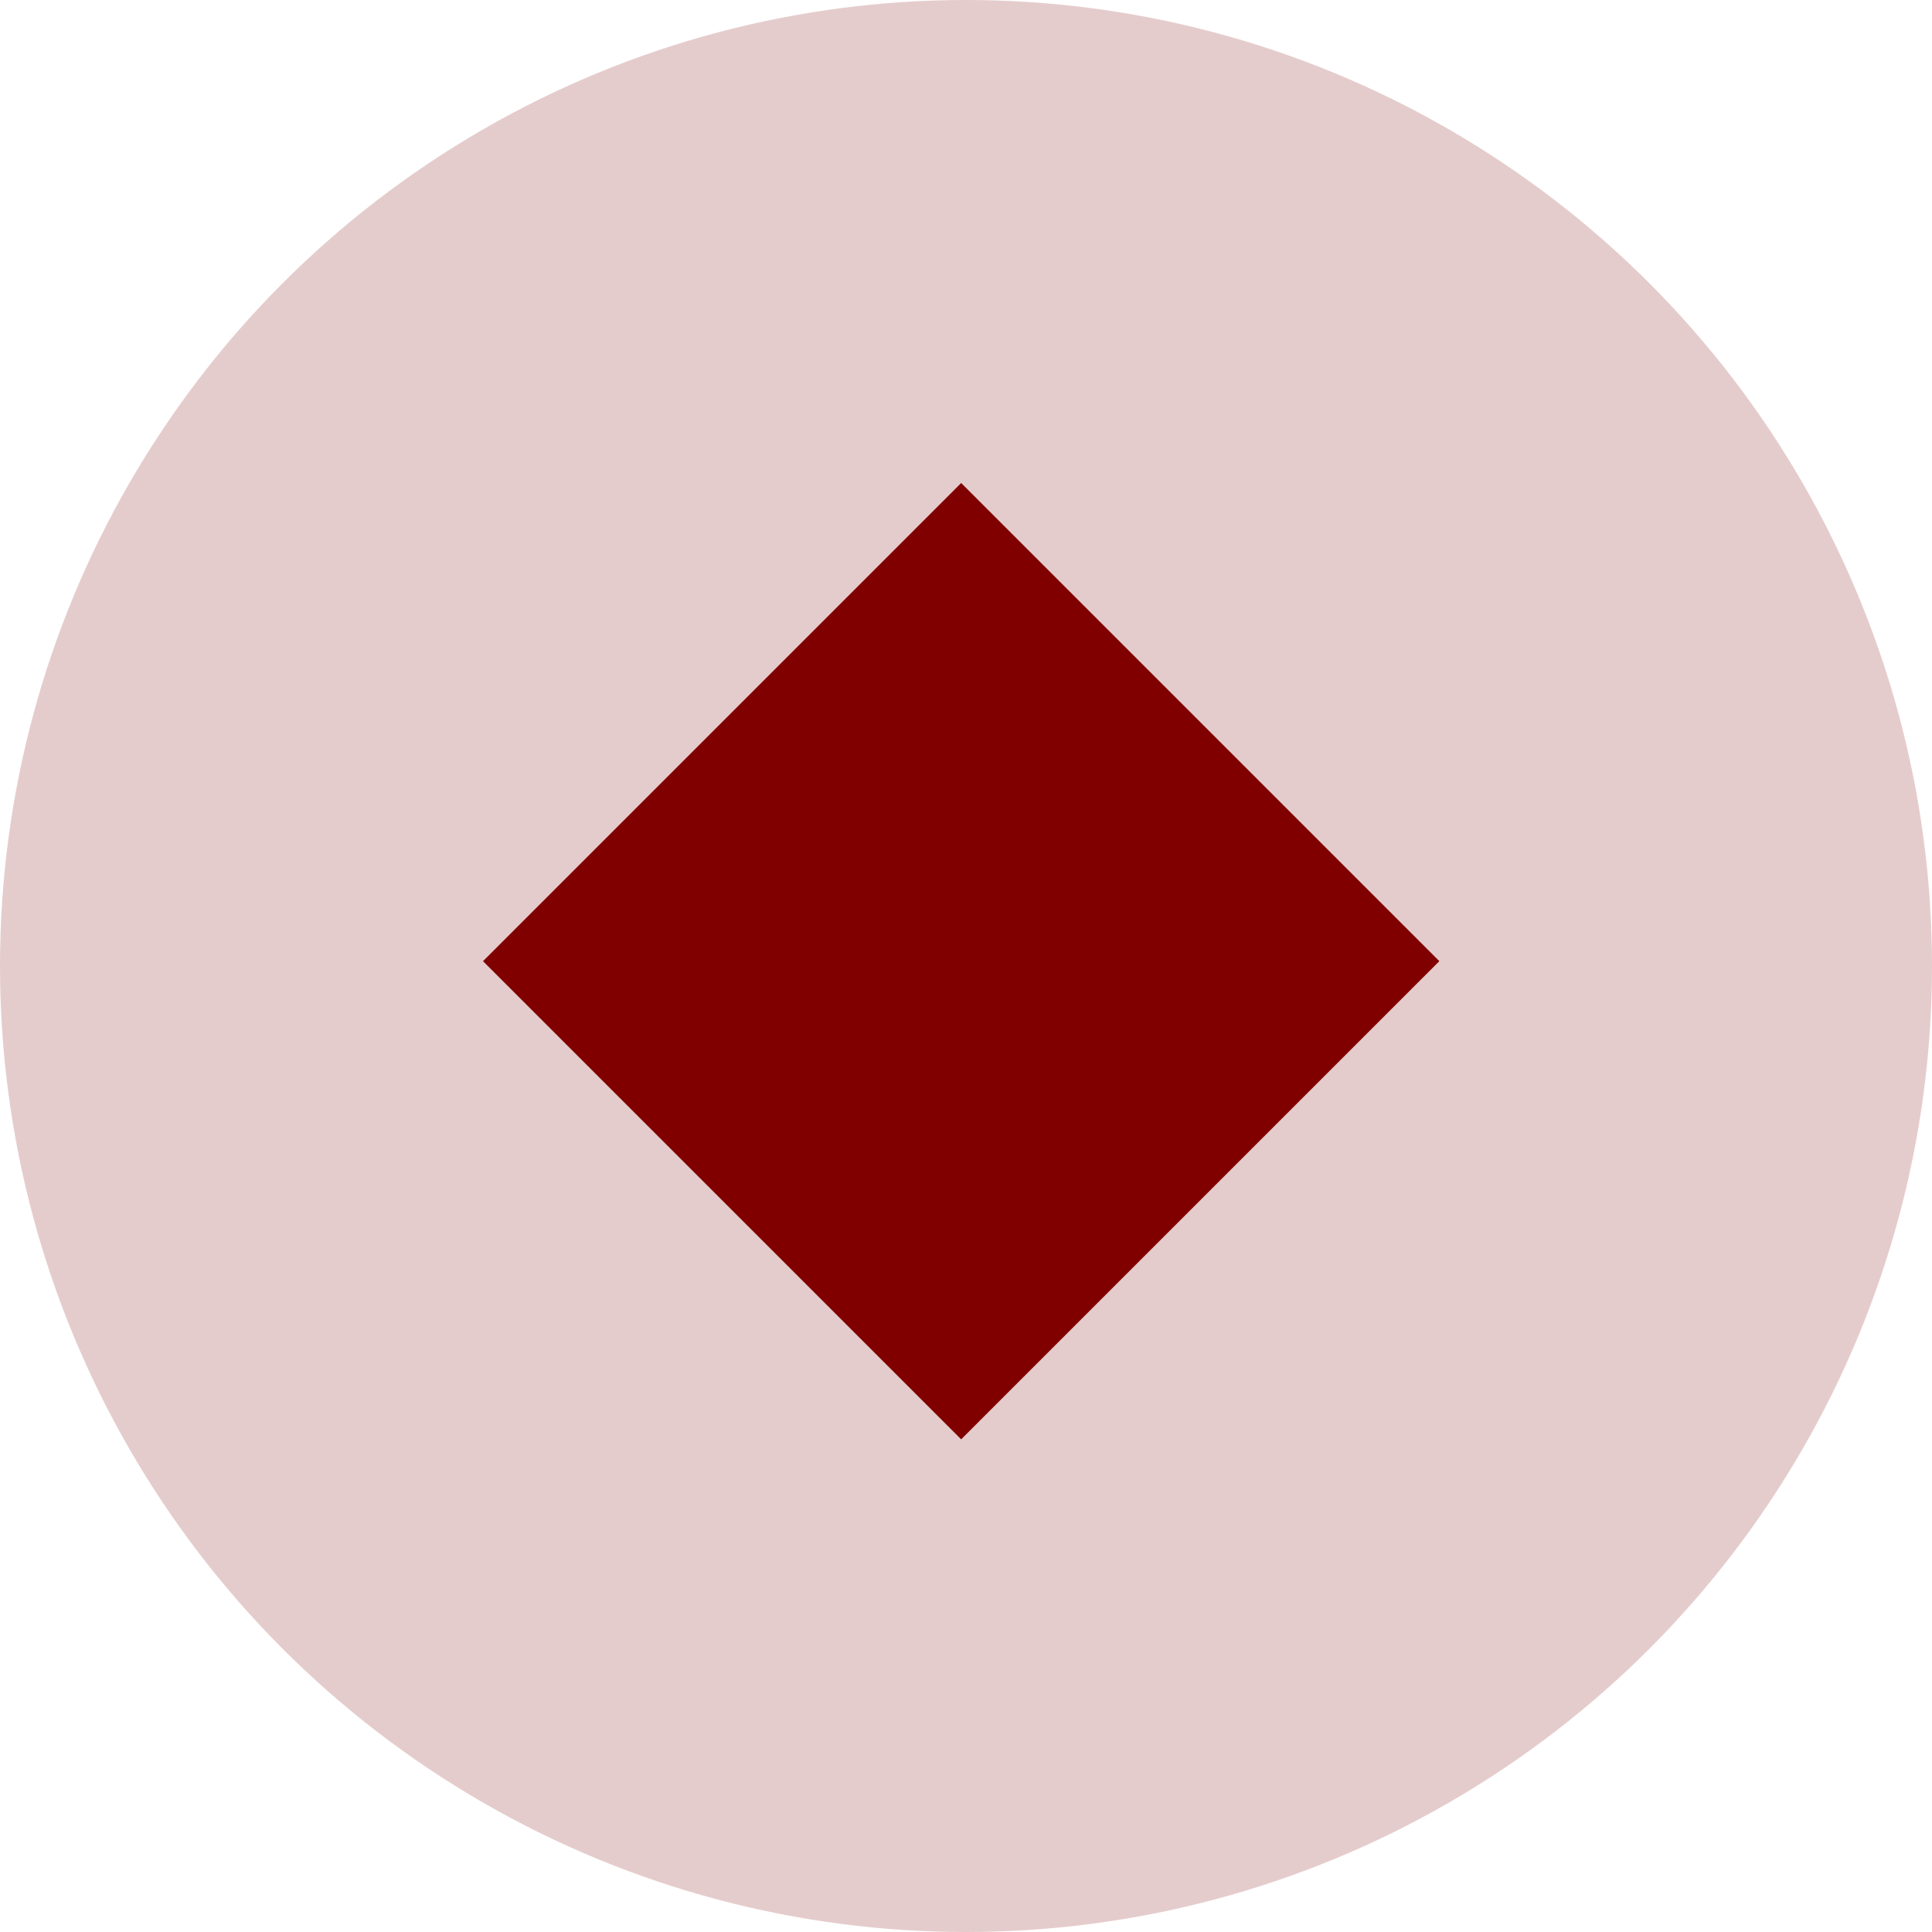
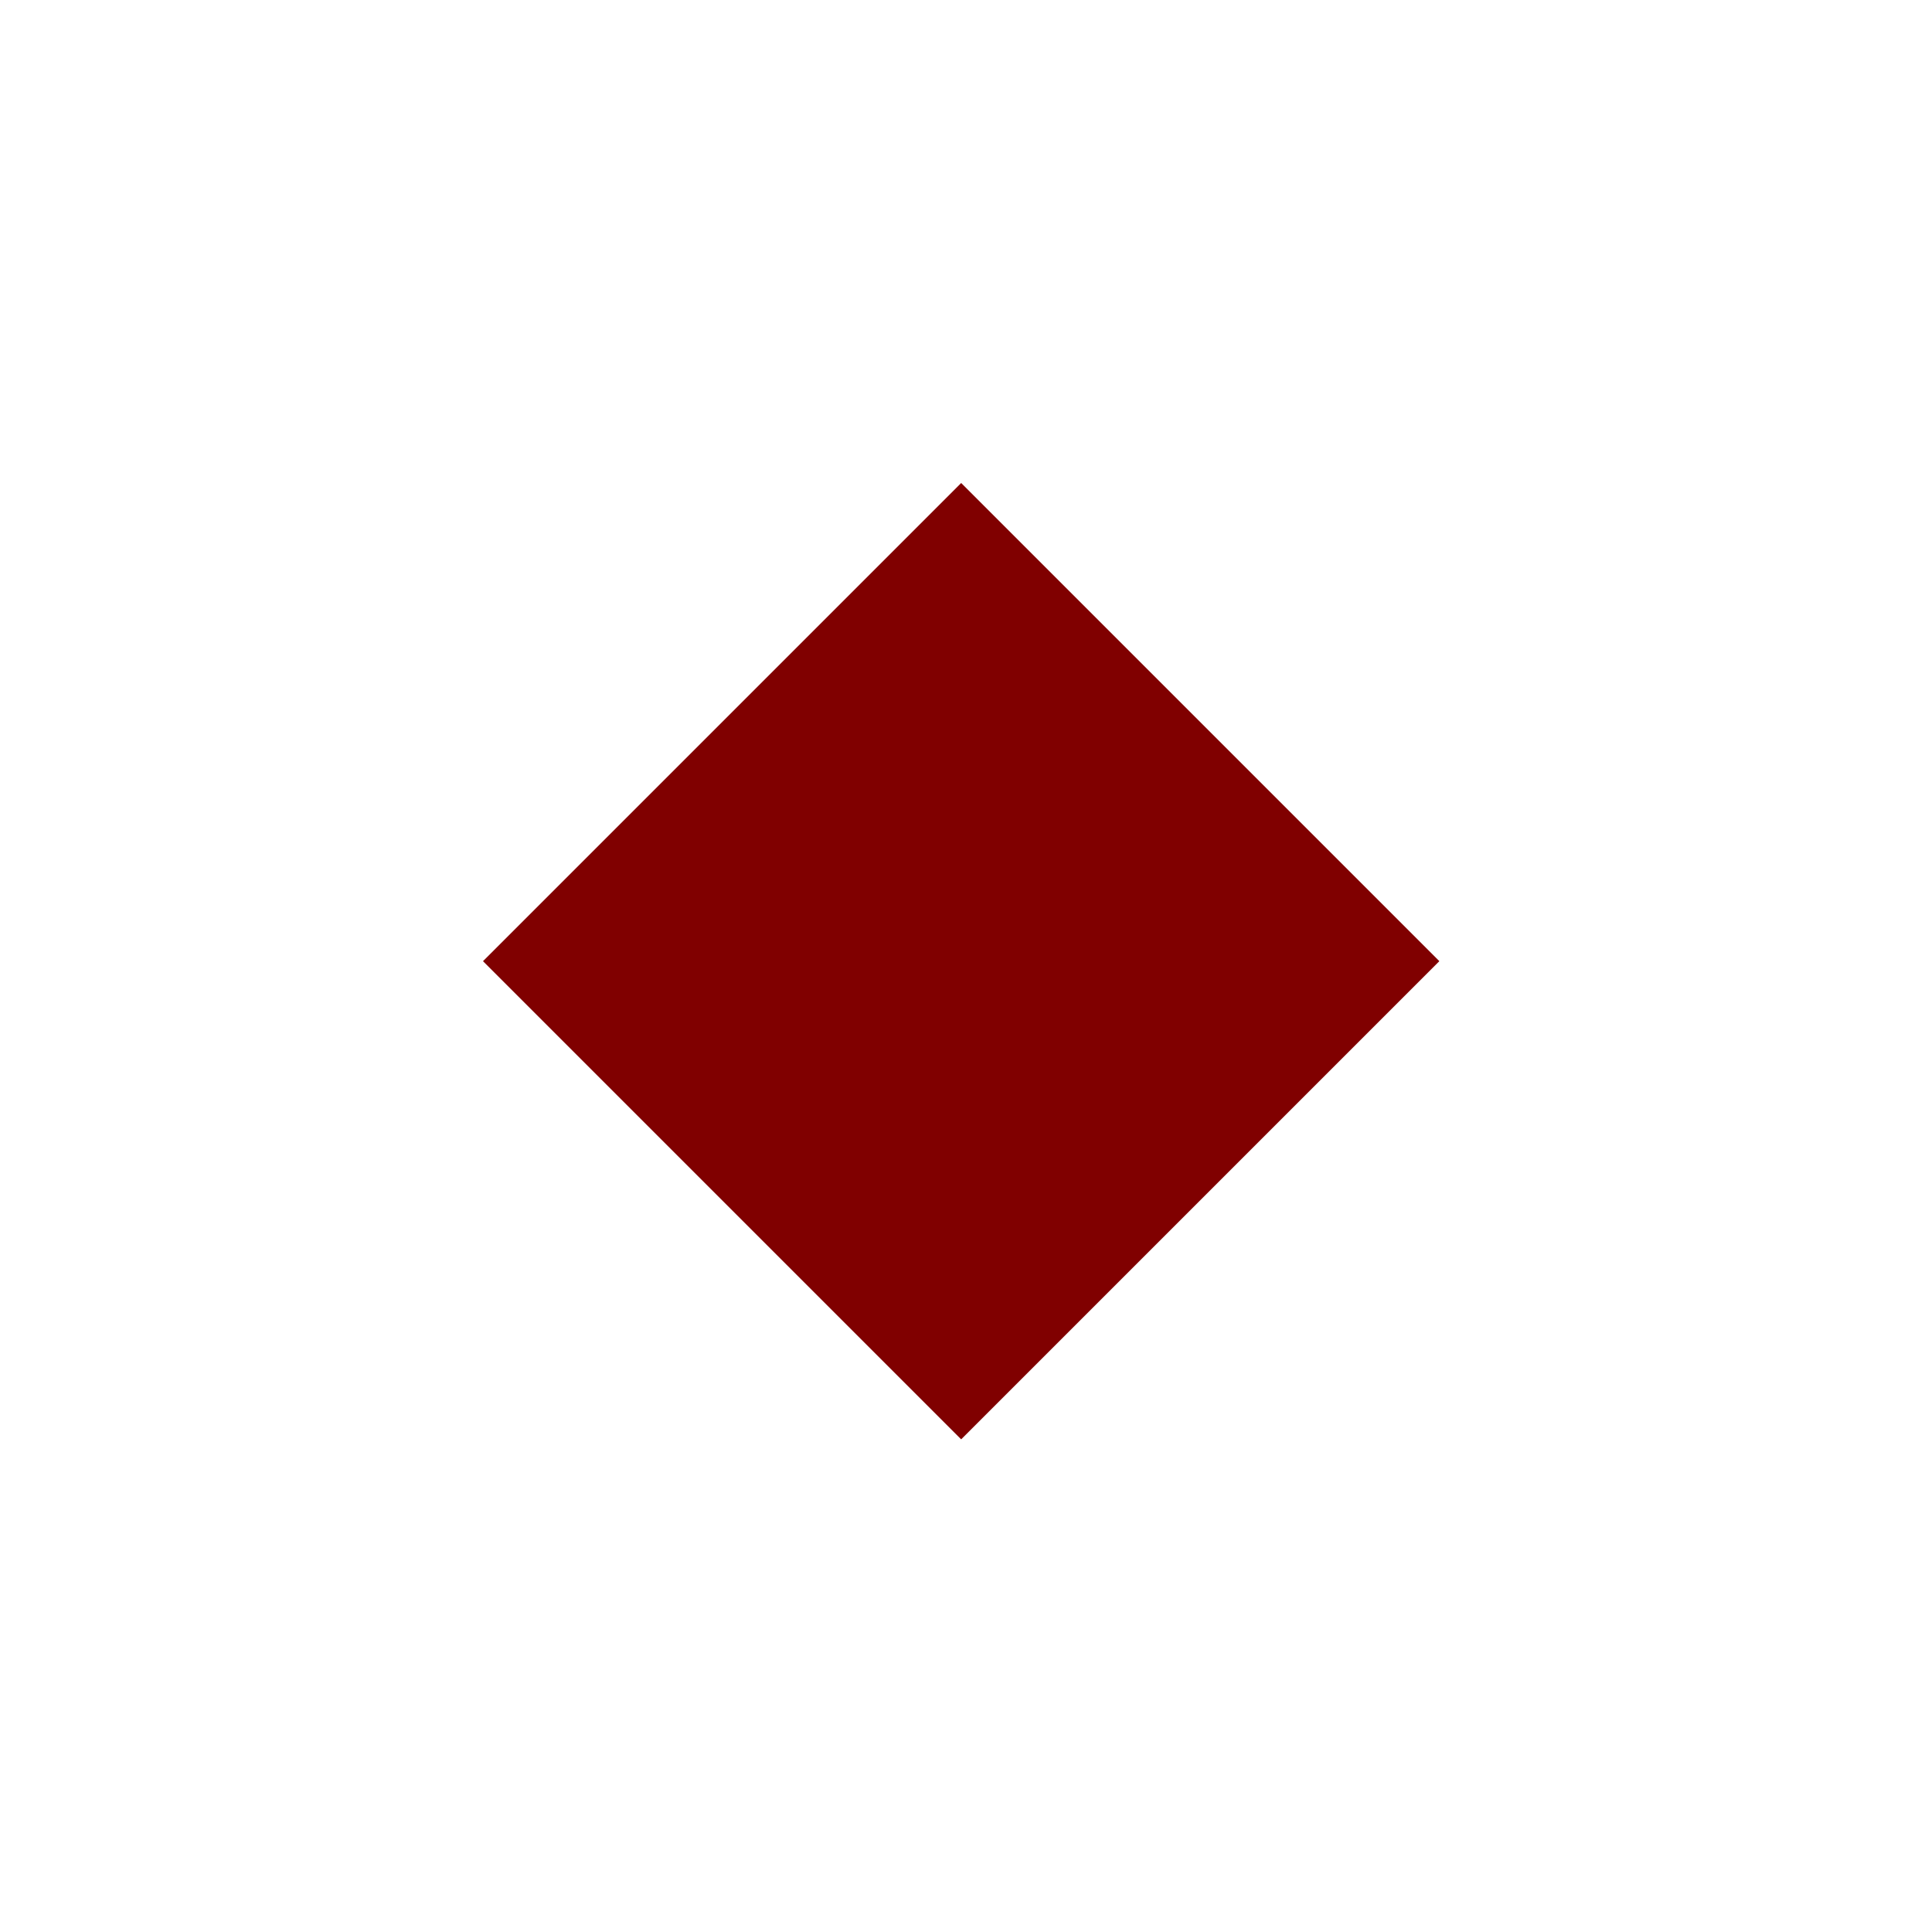
<svg xmlns="http://www.w3.org/2000/svg" width="26" height="26" fill="none">
-   <circle cx="13" cy="13" r="13" fill="maroon" fill-opacity=".2" />
  <path fill="maroon" d="M12.935 6.5l6.435 6.435-6.435 6.435L6.5 12.935z" />
</svg>